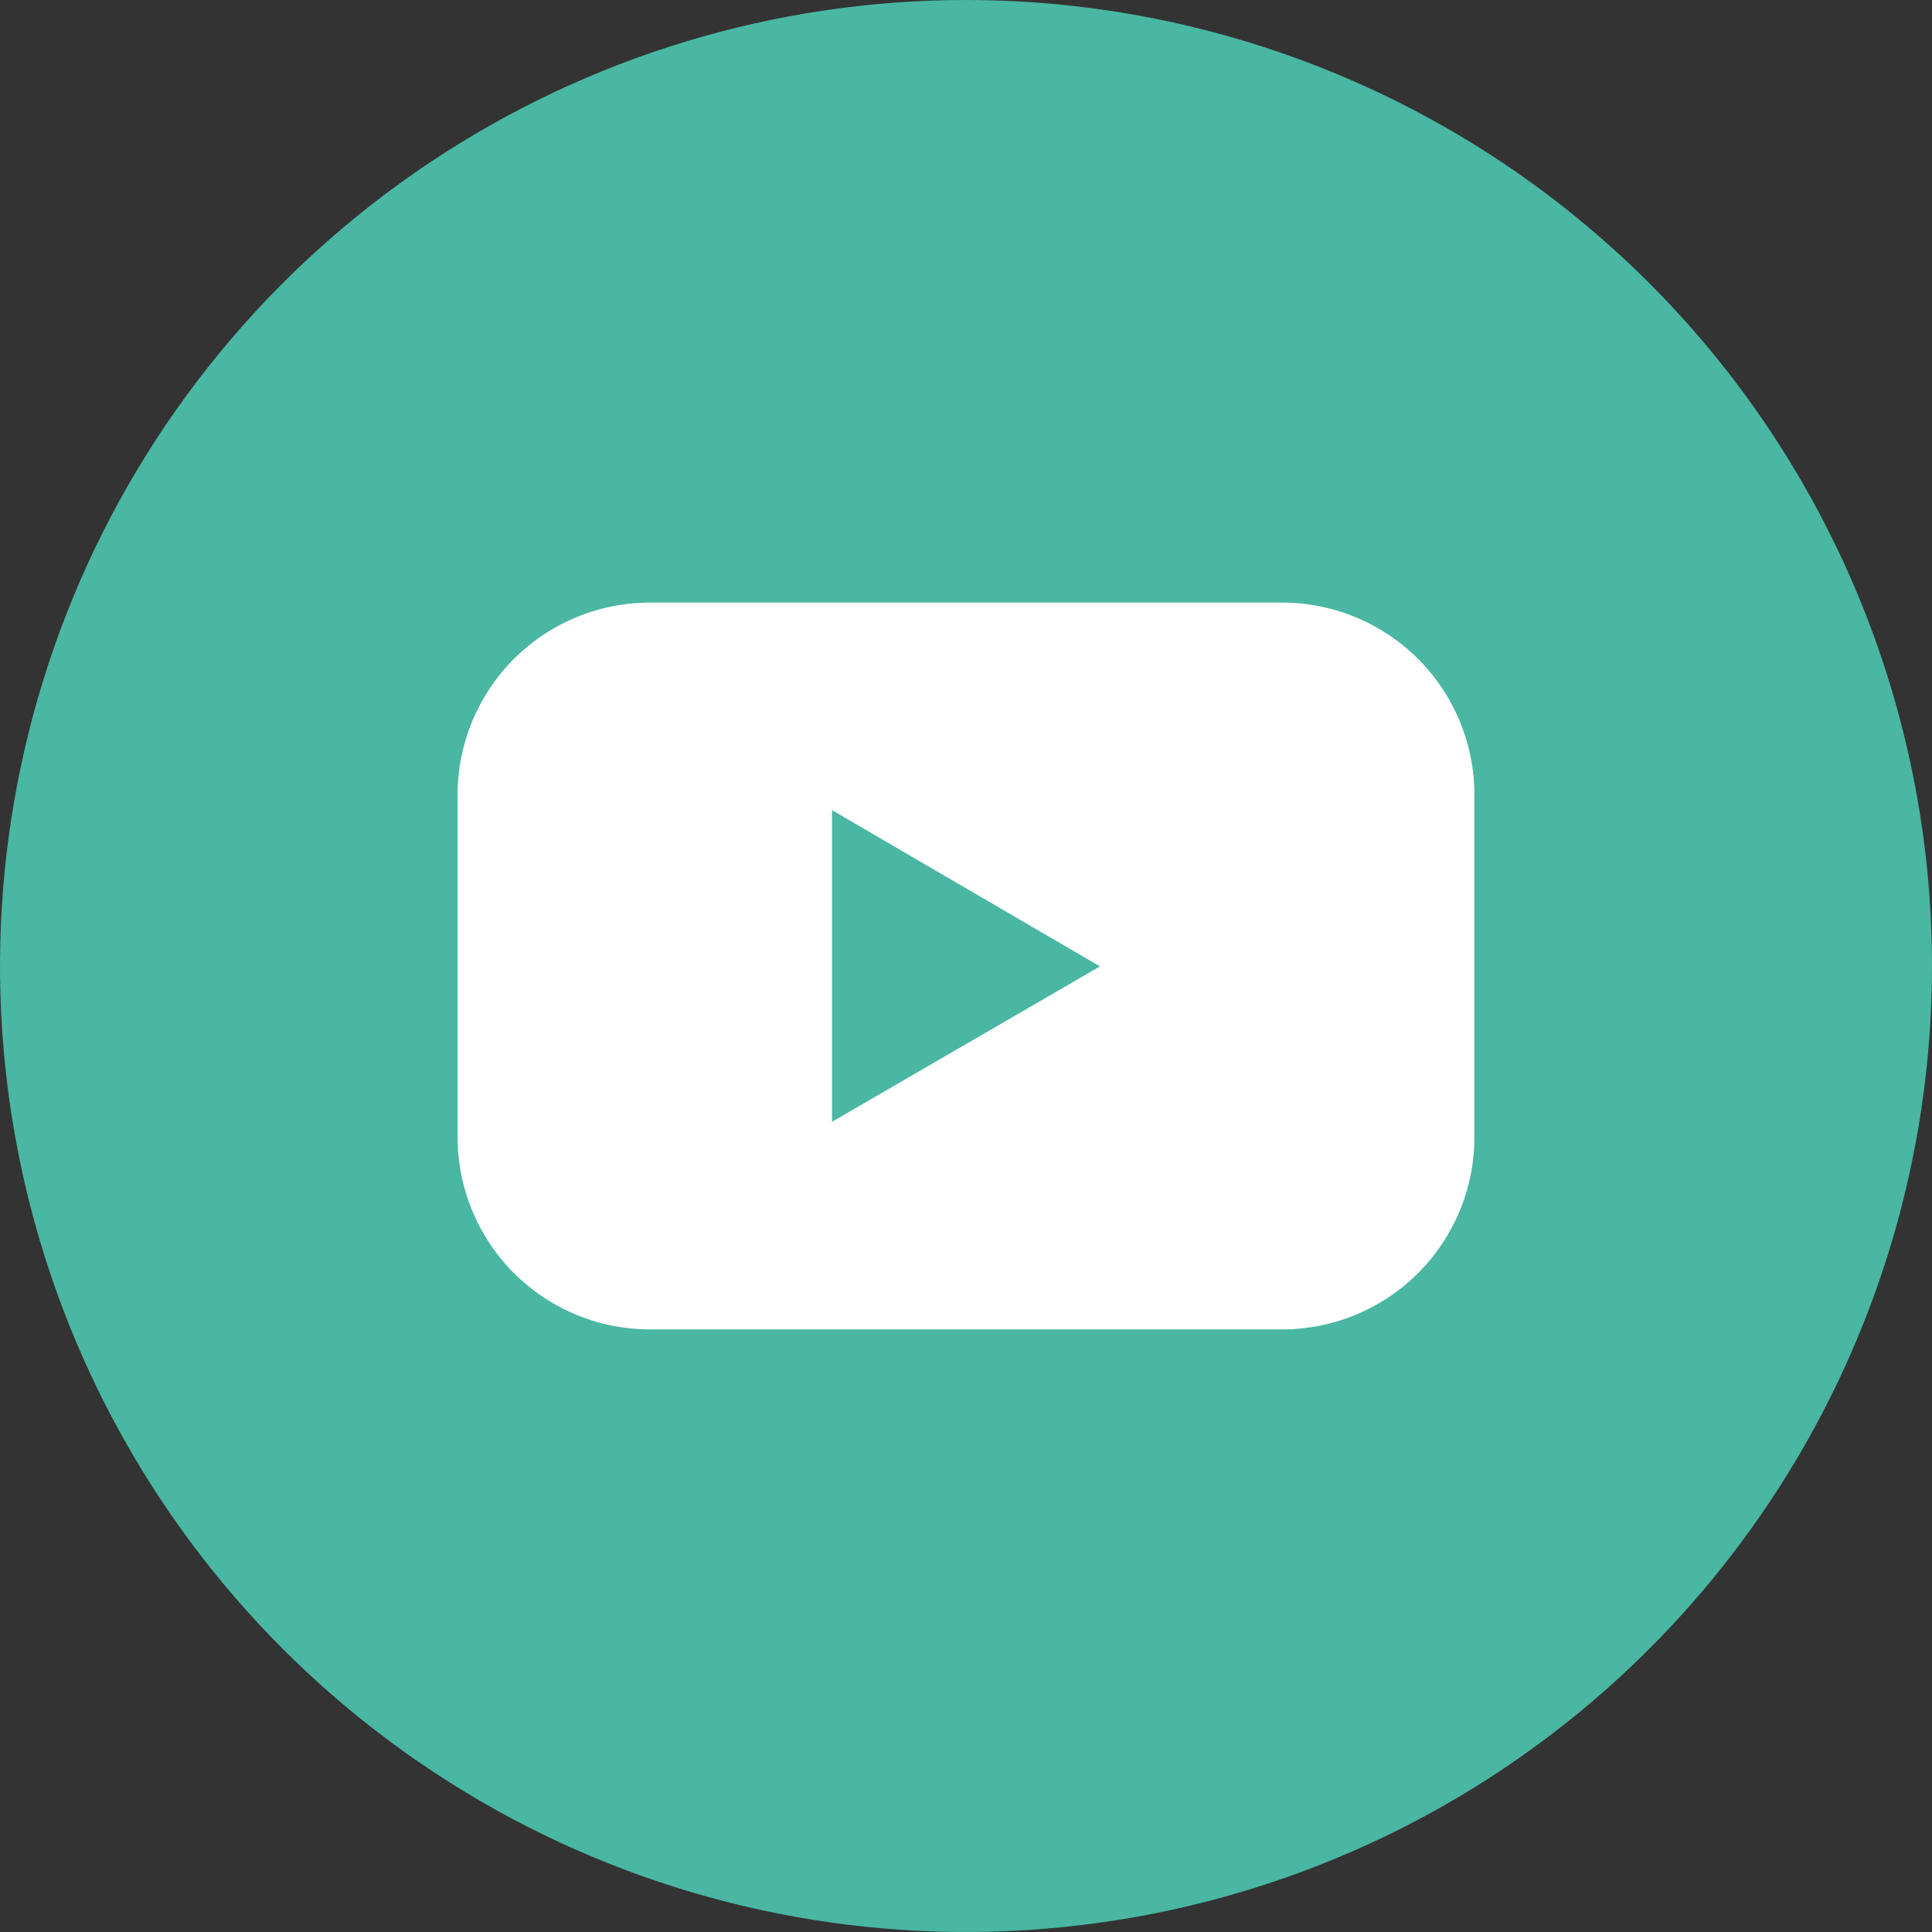
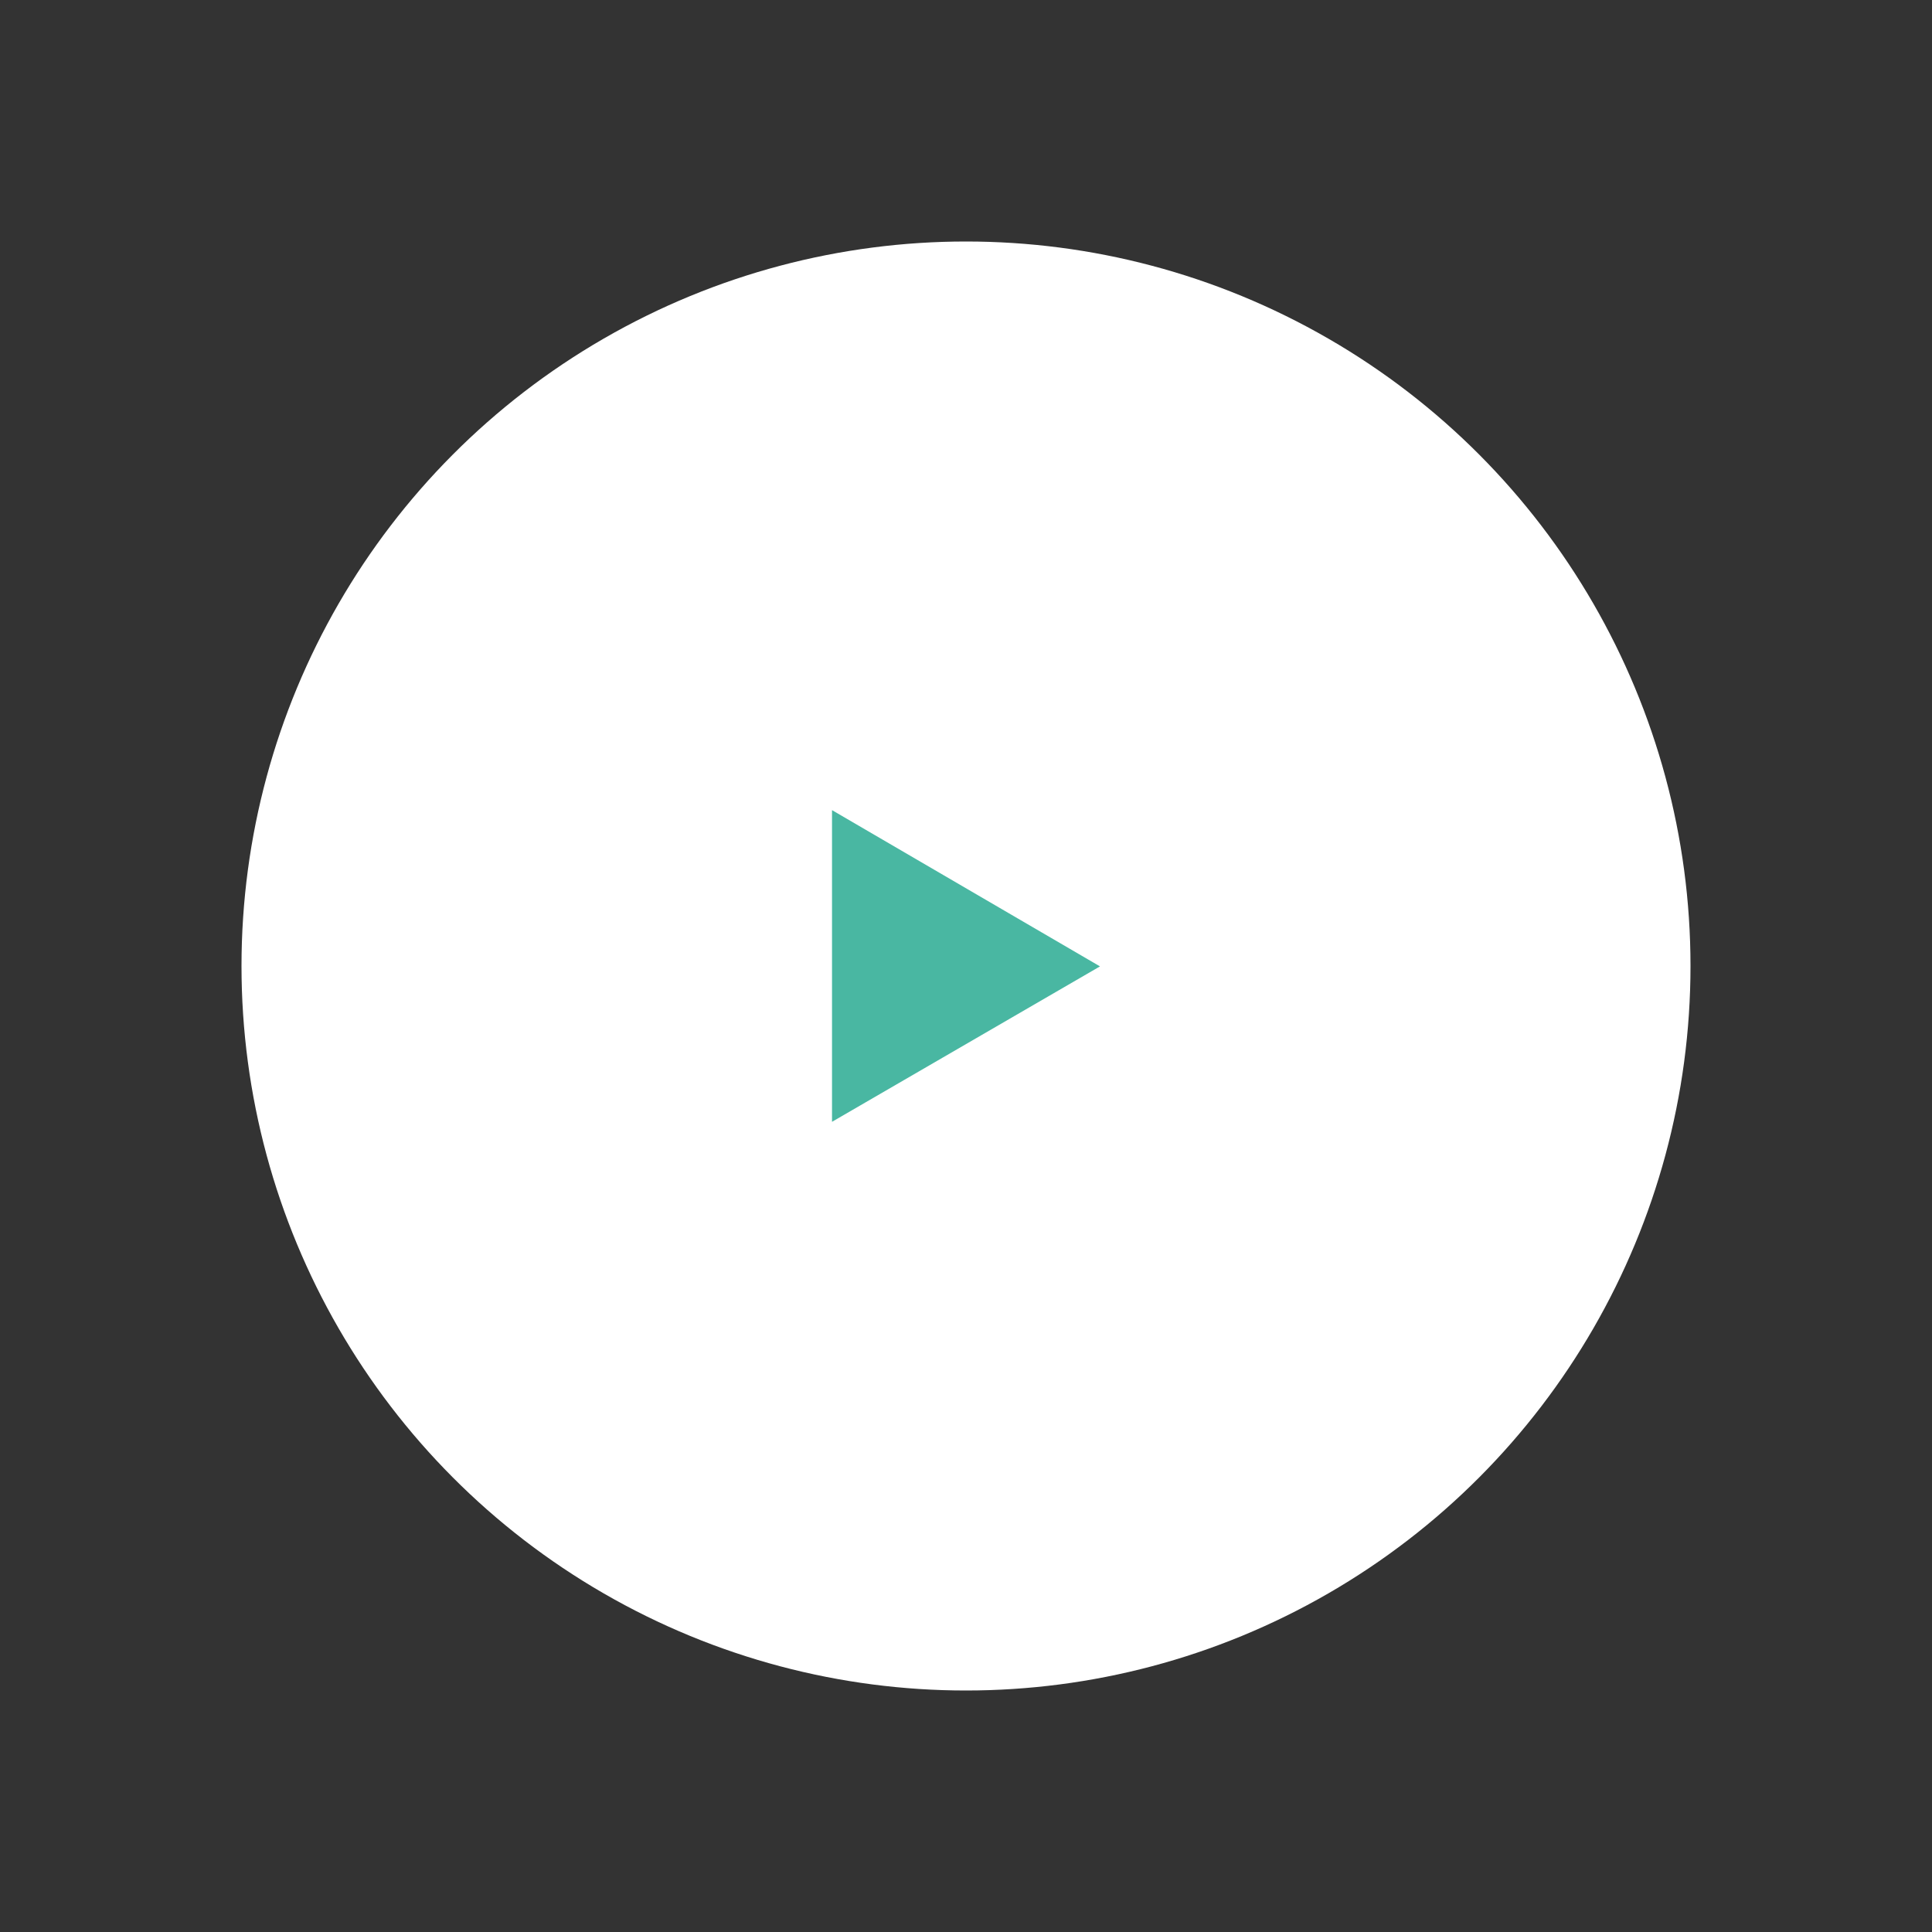
<svg xmlns="http://www.w3.org/2000/svg" width="40" height="40" viewBox="0 0 40 40" fill="none">
  <rect x="0" y="0" width="40" height="40" fill="#333333" stroke="none" />
  <circle cx="20" cy="20" r="15" fill="white" />
  <path d="M17.226 23.226L22.774 20.008L17.226 16.773V23.226Z" fill="#49B7A2" />
-   <path d="M20 0C16.044 0 12.178 1.173 8.889 3.371C5.6 5.568 3.036 8.692 1.522 12.346C0.009 16.001 -0.387 20.022 0.384 23.902C1.156 27.781 3.061 31.345 5.858 34.142C8.655 36.939 12.219 38.844 16.098 39.616C19.978 40.387 23.999 39.991 27.654 38.478C31.308 36.964 34.432 34.4 36.629 31.111C38.827 27.822 40 23.956 40 20C40 14.696 37.893 9.609 34.142 5.858C30.391 2.107 25.304 0 20 0ZM30.526 23.54C30.527 24.063 30.424 24.581 30.224 25.064C30.024 25.547 29.731 25.987 29.361 26.357C28.991 26.727 28.552 27.02 28.069 27.22C27.586 27.421 27.068 27.524 26.545 27.524H13.455C12.932 27.524 12.414 27.421 11.931 27.22C11.448 27.02 11.009 26.727 10.639 26.357C10.269 25.987 9.976 25.547 9.776 25.064C9.576 24.581 9.473 24.063 9.474 23.54V16.46C9.473 15.937 9.576 15.419 9.776 14.936C9.976 14.453 10.269 14.013 10.639 13.643C11.009 13.273 11.448 12.98 11.931 12.78C12.414 12.579 12.932 12.476 13.455 12.476H26.545C27.068 12.476 27.586 12.579 28.069 12.78C28.552 12.98 28.991 13.273 29.361 13.643C29.731 14.013 30.024 14.453 30.224 14.936C30.424 15.419 30.527 15.937 30.526 16.46V23.54Z" fill="#49B7A2" />
</svg>